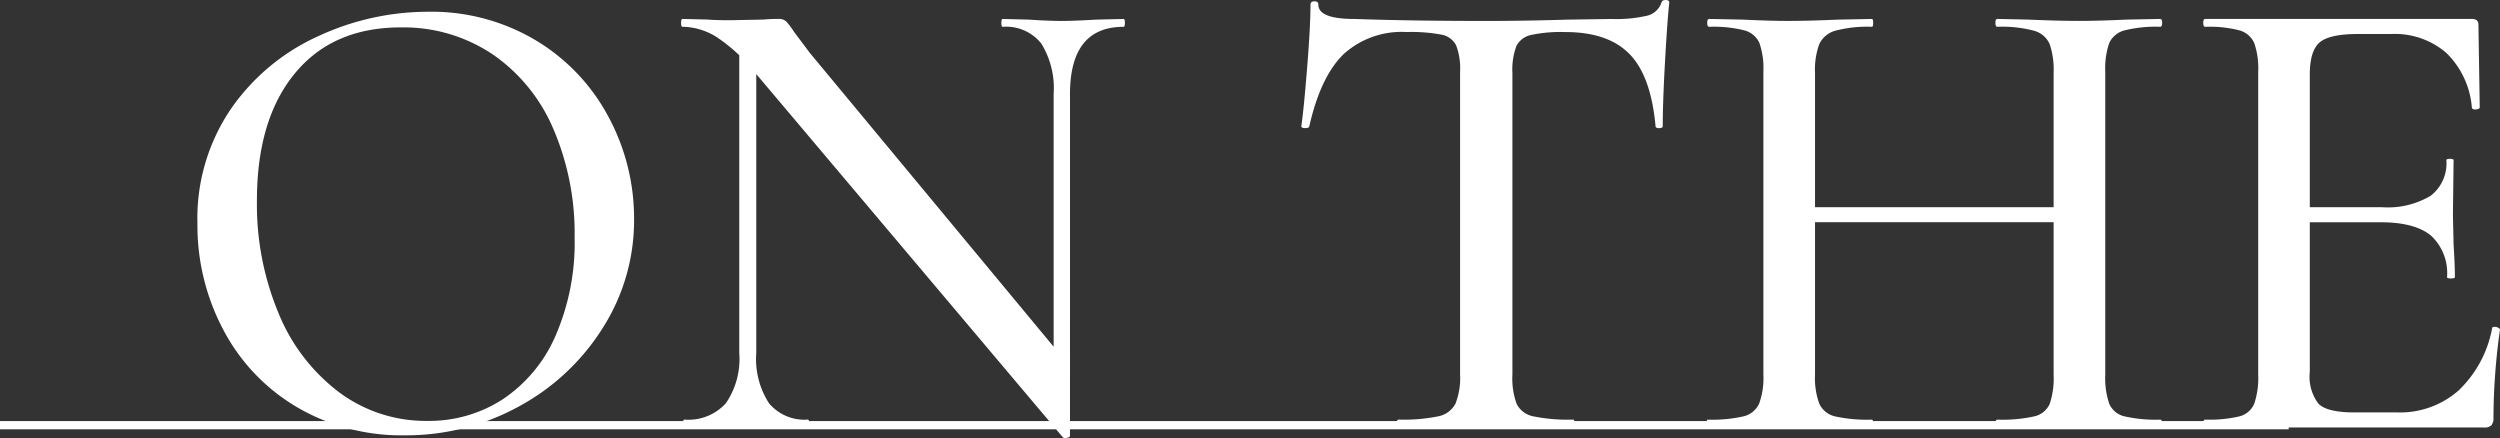
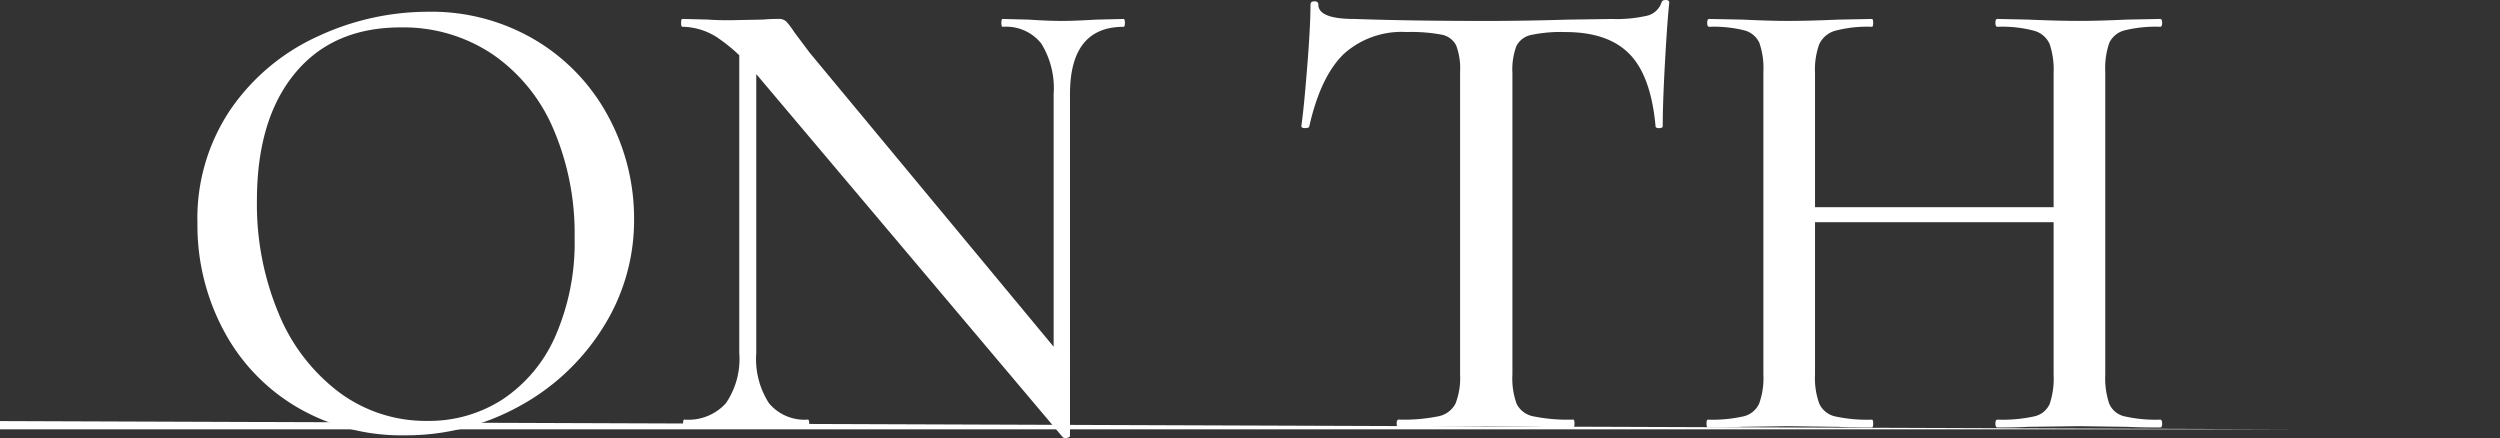
<svg xmlns="http://www.w3.org/2000/svg" id="グループ_3" data-name="グループ 3" width="251.625" height="44.096" viewBox="0 0 251.625 44.096">
  <rect x="0" y="0" width="251.625" height="44.096" fill="#333333" stroke="none" />
  <path id="パス_29" data-name="パス 29" d="M49.651,42.13a19.589,19.589,0,0,1-7.367-7.763,22.454,22.454,0,0,1-2.6-10.69,19.584,19.584,0,0,1,3.421-11.61A21.433,21.433,0,0,1,51.888,4.8,26.261,26.261,0,0,1,62.841,2.364,20.472,20.472,0,0,1,73.827,5.292,19.85,19.85,0,0,1,81.1,13.021a21.557,21.557,0,0,1,2.532,10.2A20.164,20.164,0,0,1,80.471,34.2,22.688,22.688,0,0,1,72.018,42.1a23.547,23.547,0,0,1-11.479,2.894A20.747,20.747,0,0,1,49.651,42.13m20.755-.757a14.685,14.685,0,0,0,5.3-6.348,23.5,23.5,0,0,0,1.941-9.966A26.607,26.607,0,0,0,75.5,14.139a17.327,17.327,0,0,0-6.118-7.5,16.084,16.084,0,0,0-9.242-2.7q-6.843,0-10.657,4.638T45.671,21.375A28.449,28.449,0,0,0,47.842,32.69a18.875,18.875,0,0,0,6.085,7.96,14.6,14.6,0,0,0,8.914,2.894,13.625,13.625,0,0,0,7.565-2.171" transform="translate(-19.812 -1.18)" fill="#fff" />
  <path id="パス_30" data-name="パス 30" d="M175.739,45.976a.447.447,0,0,1-.427-.066L144.327,9.2a16.8,16.8,0,0,0-3.881-3.585,6.637,6.637,0,0,0-3.421-1.02c-.089,0-.132-.132-.132-.395s.043-.395.132-.395l2.565.066q.789.066,2.236.066l3.355-.066q.657-.065,1.513-.066a1.075,1.075,0,0,1,.789.263,7.99,7.99,0,0,1,.789,1.053l1.579,2.105,25.655,30.918.526,7.631c0,.087-.1.153-.3.2M142.749,5.322l1.71.132v31.97a8.2,8.2,0,0,0,1.283,5.065,4.654,4.654,0,0,0,3.914,1.645q.131,0,.132.395c0,.263-.044.395-.132.395q-1.711,0-2.632-.066l-3.355-.066-3.552.066q-.986.066-2.894.066c-.089,0-.132-.131-.132-.395s.043-.395.132-.395a5.089,5.089,0,0,0,4.177-1.645,7.9,7.9,0,0,0,1.349-5.065Zm33.286,40.457-1.645-2.039V11.374a8.526,8.526,0,0,0-1.25-5.1A4.525,4.525,0,0,0,169.26,4.6c-.089,0-.132-.132-.132-.395s.043-.395.132-.395l2.631.066q1.973.133,3.355.132,1.185,0,3.421-.132l2.763-.066c.088,0,.132.131.132.395s-.044.395-.132.395q-5.394,0-5.394,6.775Z" transform="translate(-68.341 -1.901)" fill="#fff" />
  <path id="パス_31" data-name="パス 31" d="M265.767,5.492q-2.3,2.269-3.421,7.269c-.045.088-.187.131-.428.131s-.361-.066-.361-.2q.261-1.841.591-5.986T262.478.46c0-.219.131-.329.395-.329s.395.11.395.329q0,1.447,3.618,1.447,5.658.2,13.223.2,3.881,0,8.223-.132l4.473-.066a13.761,13.761,0,0,0,3.552-.329A2.007,2.007,0,0,0,297.8.262c.043-.175.186-.263.427-.263s.362.089.362.263q-.2,1.842-.428,5.92t-.23,6.513c0,.132-.121.2-.362.2s-.362-.066-.362-.2q-.461-5.064-2.632-7.269t-6.446-2.2a14.37,14.37,0,0,0-3.487.3A2.139,2.139,0,0,0,283.2,4.637a6.8,6.8,0,0,0-.4,2.73V37.693a7.5,7.5,0,0,0,.428,2.96,2.371,2.371,0,0,0,1.678,1.25,17.367,17.367,0,0,0,4.012.329q.131,0,.132.395c0,.263-.044.395-.132.395q-2.3,0-3.618-.066l-5.2-.066-5.066.066q-1.316.066-3.684.066c-.132,0-.2-.131-.2-.395s.066-.395.2-.395a17.44,17.44,0,0,0,3.98-.329,2.478,2.478,0,0,0,1.743-1.282,7.069,7.069,0,0,0,.461-2.928V7.235a6.588,6.588,0,0,0-.395-2.664,2.064,2.064,0,0,0-1.48-1.086,16.7,16.7,0,0,0-3.519-.263,8.7,8.7,0,0,0-6.381,2.27" transform="translate(-130.576 0.001)" fill="#fff" />
  <path id="パス_32" data-name="パス 32" d="M348.328,6.243a2.311,2.311,0,0,0-1.513-1.282,12.612,12.612,0,0,0-3.552-.362c-.132,0-.2-.132-.2-.394s.066-.395.2-.395l3.355.065q2.763.132,4.6.132,2.039,0,5.065-.132l3.355-.065c.087,0,.131.131.131.395s-.044.394-.131.394a12.588,12.588,0,0,0-3.684.395,2.528,2.528,0,0,0-1.611,1.349,7.548,7.548,0,0,0-.427,2.928V39.6a7.54,7.54,0,0,0,.427,2.927,2.307,2.307,0,0,0,1.579,1.282,14.888,14.888,0,0,0,3.717.33c.087,0,.131.132.131.394s-.044.395-.131.395q-2.171,0-3.355-.065l-5.065-.067-4.67.067q-1.251.065-3.421.065c-.089,0-.132-.132-.132-.395s.043-.394.132-.394a14.165,14.165,0,0,0,3.585-.33,2.31,2.31,0,0,0,1.578-1.282,7.537,7.537,0,0,0,.428-2.927V9.138a7.854,7.854,0,0,0-.395-2.894m2.828,16.512h29.076v1.513H351.156ZM377.535,6.342a2.415,2.415,0,0,0-1.579-1.349,12.593,12.593,0,0,0-3.684-.395c-.131,0-.2-.132-.2-.394s.066-.395.2-.395l3.092.065q3.024.132,5.2.132,1.841,0,4.736-.132l3.355-.065c.132,0,.2.131.2.395s-.066.394-.2.394a12.975,12.975,0,0,0-3.585.362,2.319,2.319,0,0,0-1.546,1.282,7.853,7.853,0,0,0-.395,2.894V39.6a8.126,8.126,0,0,0,.395,2.927,2.206,2.206,0,0,0,1.546,1.282,14.152,14.152,0,0,0,3.585.33c.132,0,.2.132.2.394s-.066.395-.2.395q-2.106,0-3.355-.065l-4.736-.067-5.2.067q-1.119.065-3.092.065-.2,0-.2-.395c0-.262.066-.394.2-.394a14.891,14.891,0,0,0,3.717-.33,2.221,2.221,0,0,0,1.546-1.25,8.086,8.086,0,0,0,.395-2.96V9.269a8.136,8.136,0,0,0-.395-2.928" transform="translate(-171.234 -1.902)" fill="#fff" />
-   <path id="パス_33" data-name="パス 33" d="M442.833,44.529c0-.263.066-.395.2-.395a13,13,0,0,0,3.454-.329,2.187,2.187,0,0,0,1.48-1.283,8.124,8.124,0,0,0,.395-2.927V9.138a7.847,7.847,0,0,0-.395-2.894,2.3,2.3,0,0,0-1.48-1.283A11.925,11.925,0,0,0,443.03,4.6q-.2,0-.2-.4t.2-.395h26.839q.657,0,.658.592l.132,8.288c0,.132-.121.209-.362.23s-.384-.033-.428-.164A8.631,8.631,0,0,0,467.3,7.23a7.916,7.916,0,0,0-5.526-1.907h-3.355q-2.9,0-3.882.855T453.556,9.4V39.332a4.462,4.462,0,0,0,.888,3.223q.888.856,3.585.855h4.342a8.891,8.891,0,0,0,6.151-2.2,11.551,11.551,0,0,0,3.387-6.282q0-.131.263-.132a.692.692,0,0,1,.362.1c.109.066.165.121.165.165a64.645,64.645,0,0,0-.658,8.88,1.157,1.157,0,0,1-.2.757,1.023,1.023,0,0,1-.789.23H443.03q-.2,0-.2-.395m22.925-18.913q-1.612-1.348-5.1-1.349h-9.6V22.755h9.736a8.438,8.438,0,0,0,4.934-1.151,4.139,4.139,0,0,0,1.578-3.585c0-.088.12-.132.362-.132s.362.044.362.132l-.066,5.526.066,2.96q.131,2.106.132,3.29c0,.088-.132.131-.395.131s-.395-.043-.395-.131a5.142,5.142,0,0,0-1.612-4.177" transform="translate(-221.074 -1.901)" fill="#fff" />
-   <path id="線_3" data-name="線 3" d="M230.356.414H0V-.414H230.356Z" transform="translate(0 42.795)" fill="#fff" />
+   <path id="線_3" data-name="線 3" d="M230.356.414H0V-.414Z" transform="translate(0 42.795)" fill="#fff" />
</svg>